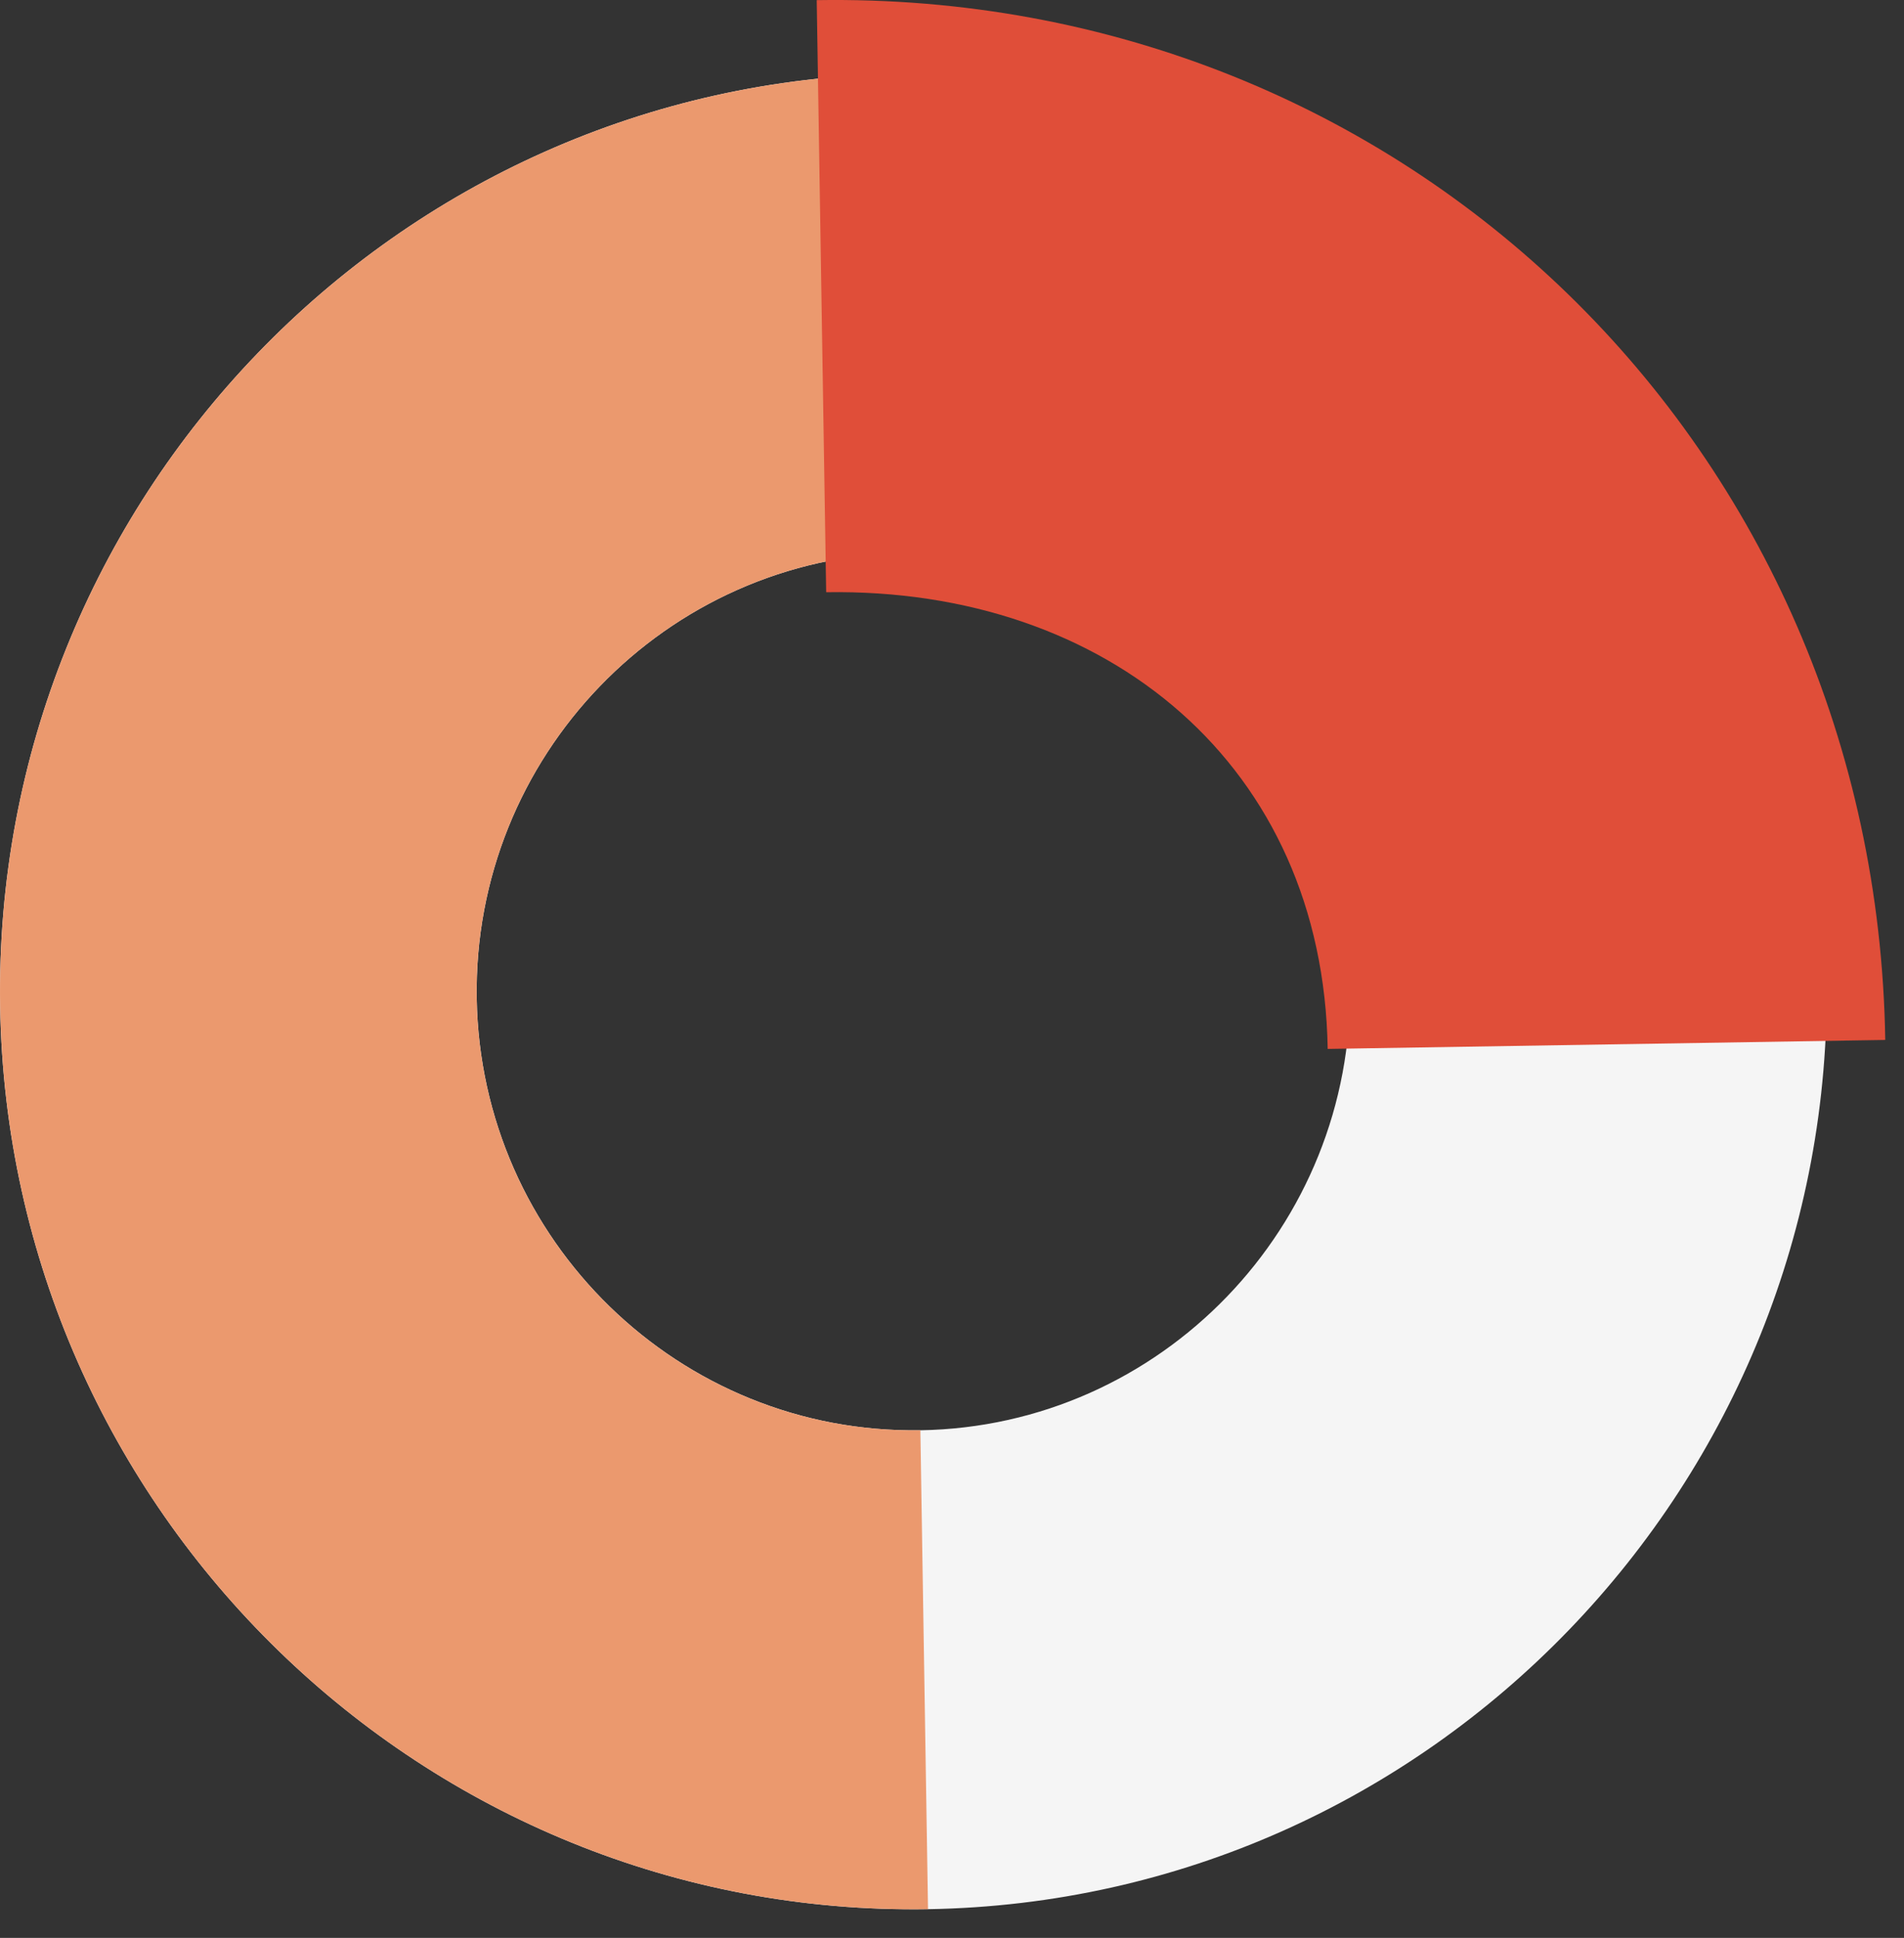
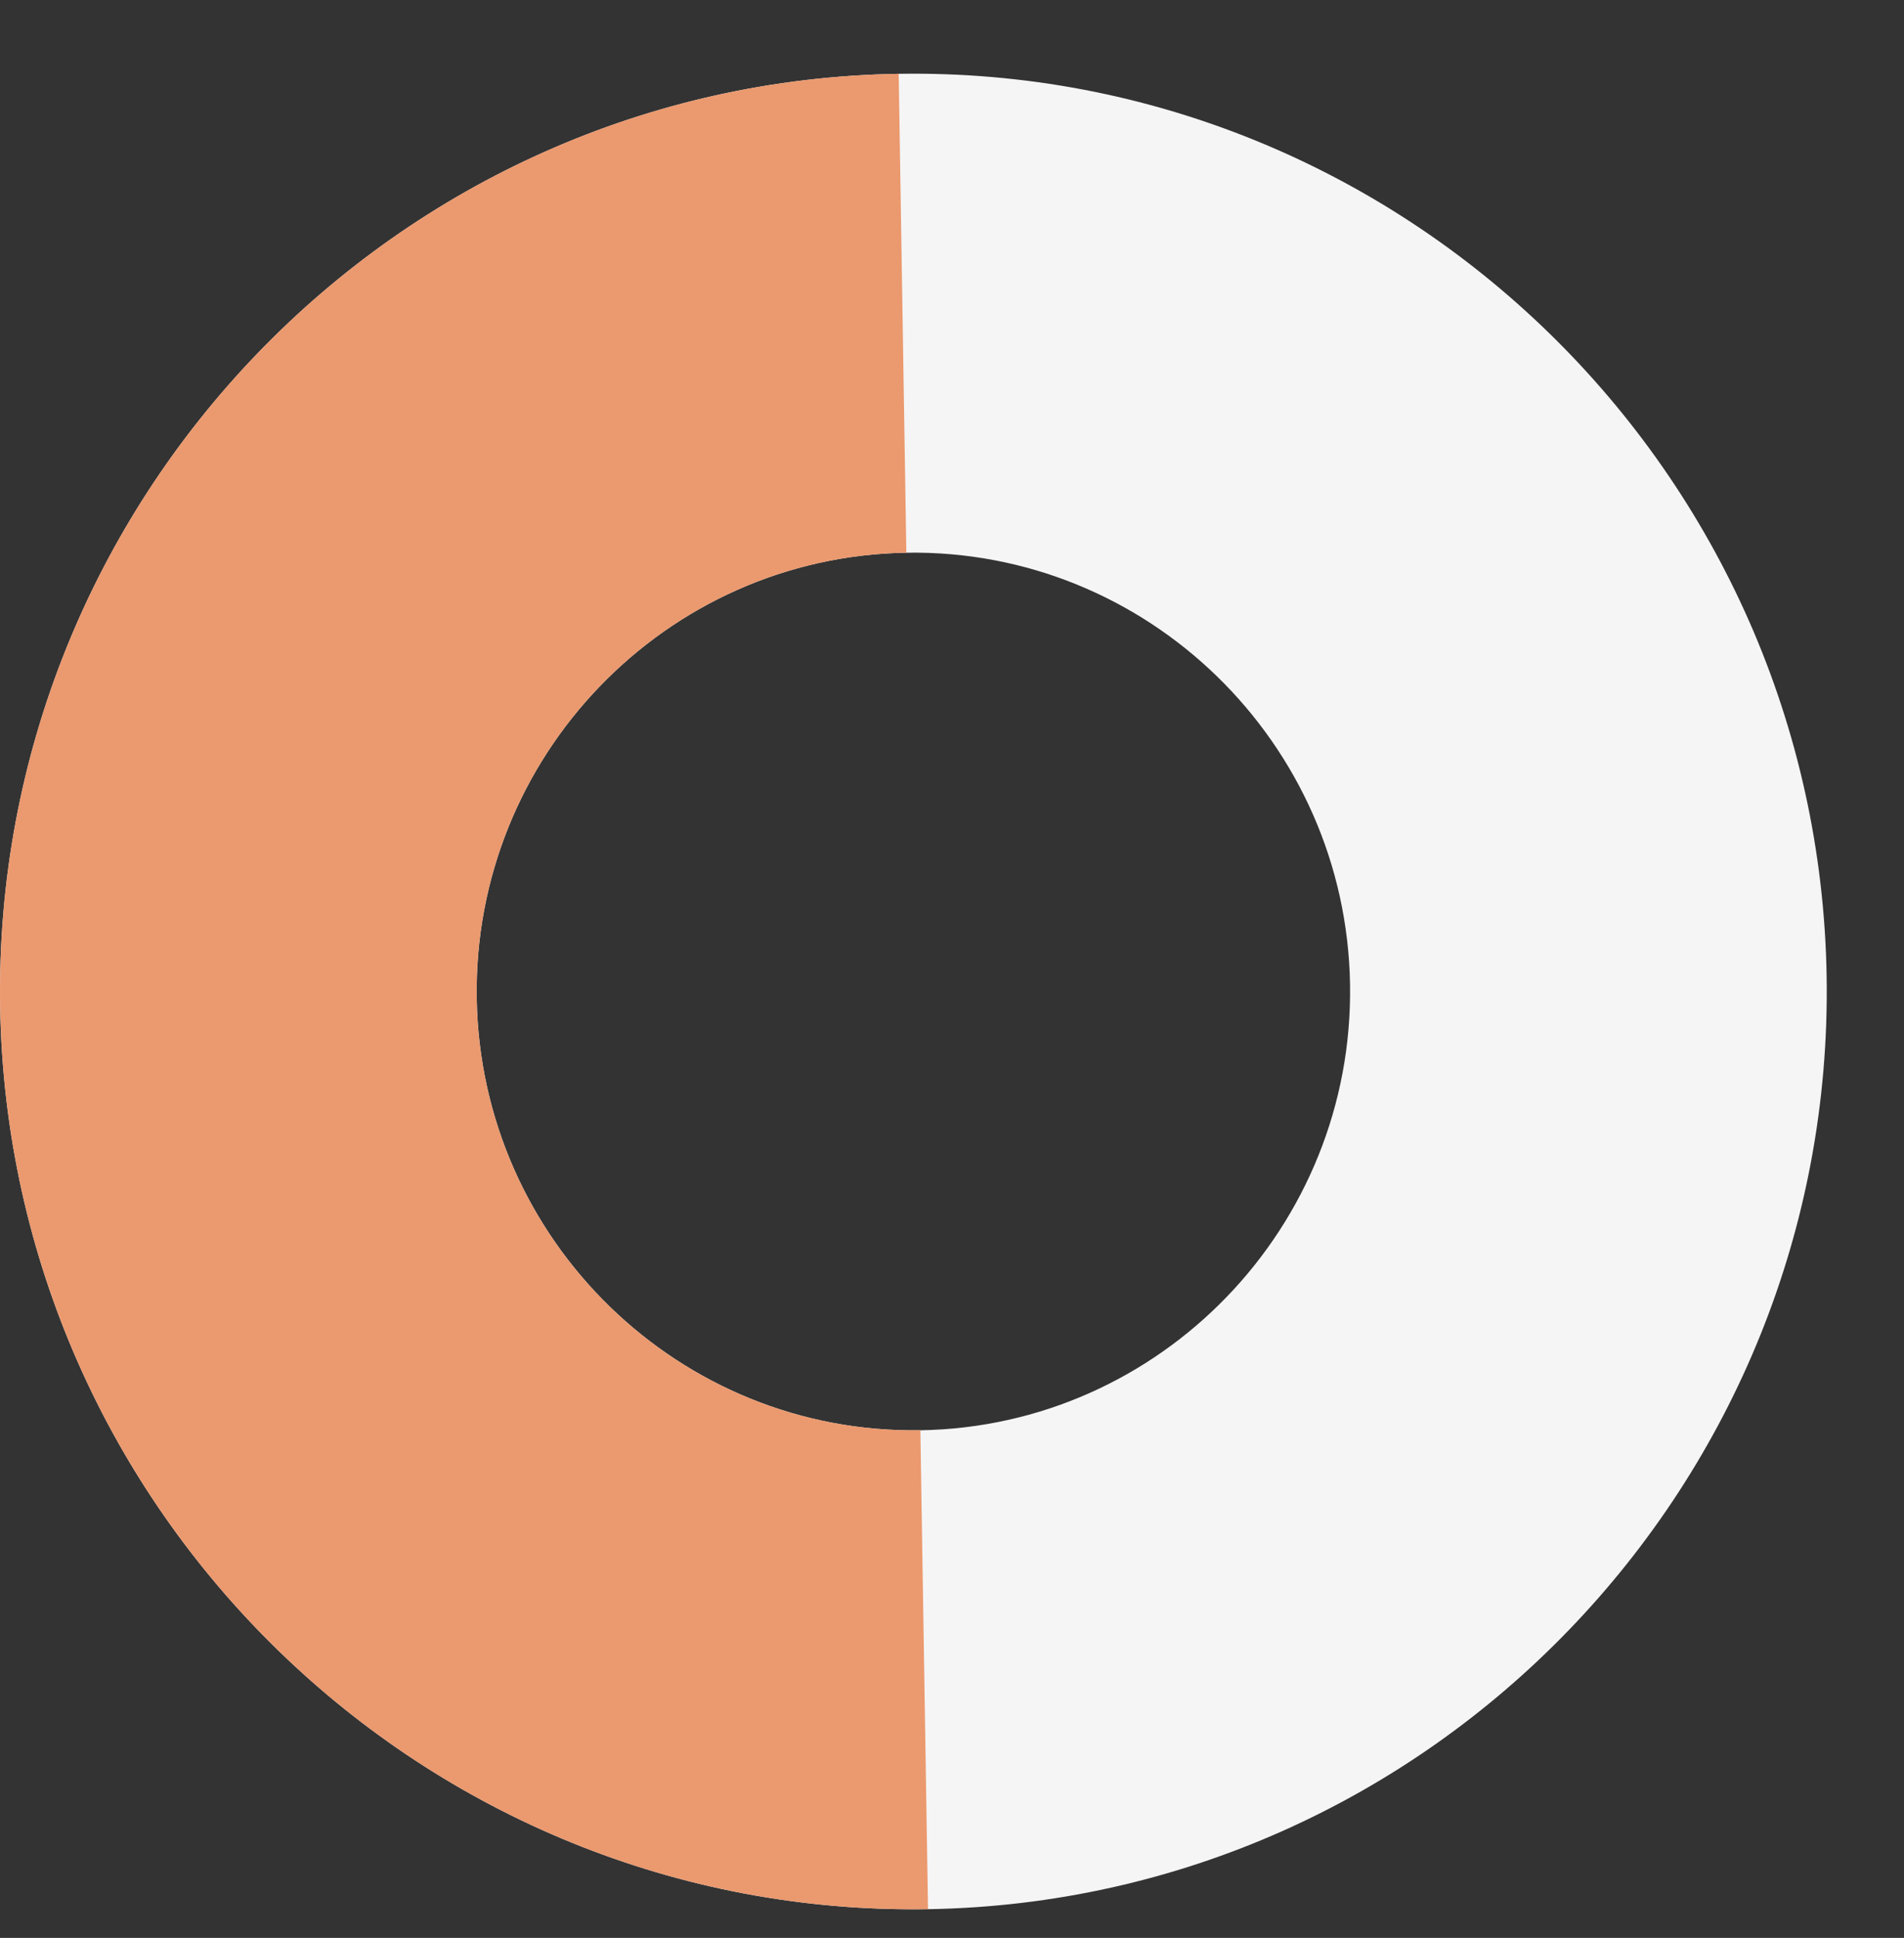
<svg xmlns="http://www.w3.org/2000/svg" width="57" height="58" viewBox="0 0 57 58" fill="none">
  <rect x="0" y="0" width="57" height="58" fill="#333333" stroke="none" />
  <path d="M0.004 30.116C-0.238 14.971 11.83 2.452 26.905 2.209C41.98 1.966 54.442 14.089 54.684 29.234C54.926 44.379 42.858 56.898 27.783 57.141C12.708 57.384 0.246 45.26 0.004 30.116ZM40.416 29.464C40.3 22.223 34.342 16.426 27.134 16.542C19.926 16.658 14.156 22.644 14.272 29.885C14.388 37.126 20.346 42.923 27.554 42.807C34.762 42.691 40.532 36.705 40.416 29.464Z" fill="#F5F5F5" />
  <path d="M0.004 30.116C-0.238 14.971 11.83 2.452 26.904 2.209L27.133 16.542C19.925 16.658 14.155 22.645 14.271 29.886C14.387 37.127 20.345 42.924 27.553 42.807L27.782 57.14C12.708 57.384 0.246 45.261 0.004 30.116Z" fill="#EB996E" />
-   <path d="M24.45 0.004C42.087 -0.281 56.156 13.407 56.439 31.125L39.747 31.394C39.612 22.922 33.165 17.588 24.733 17.725L24.45 0.004Z" fill="#E04E39" />
</svg>